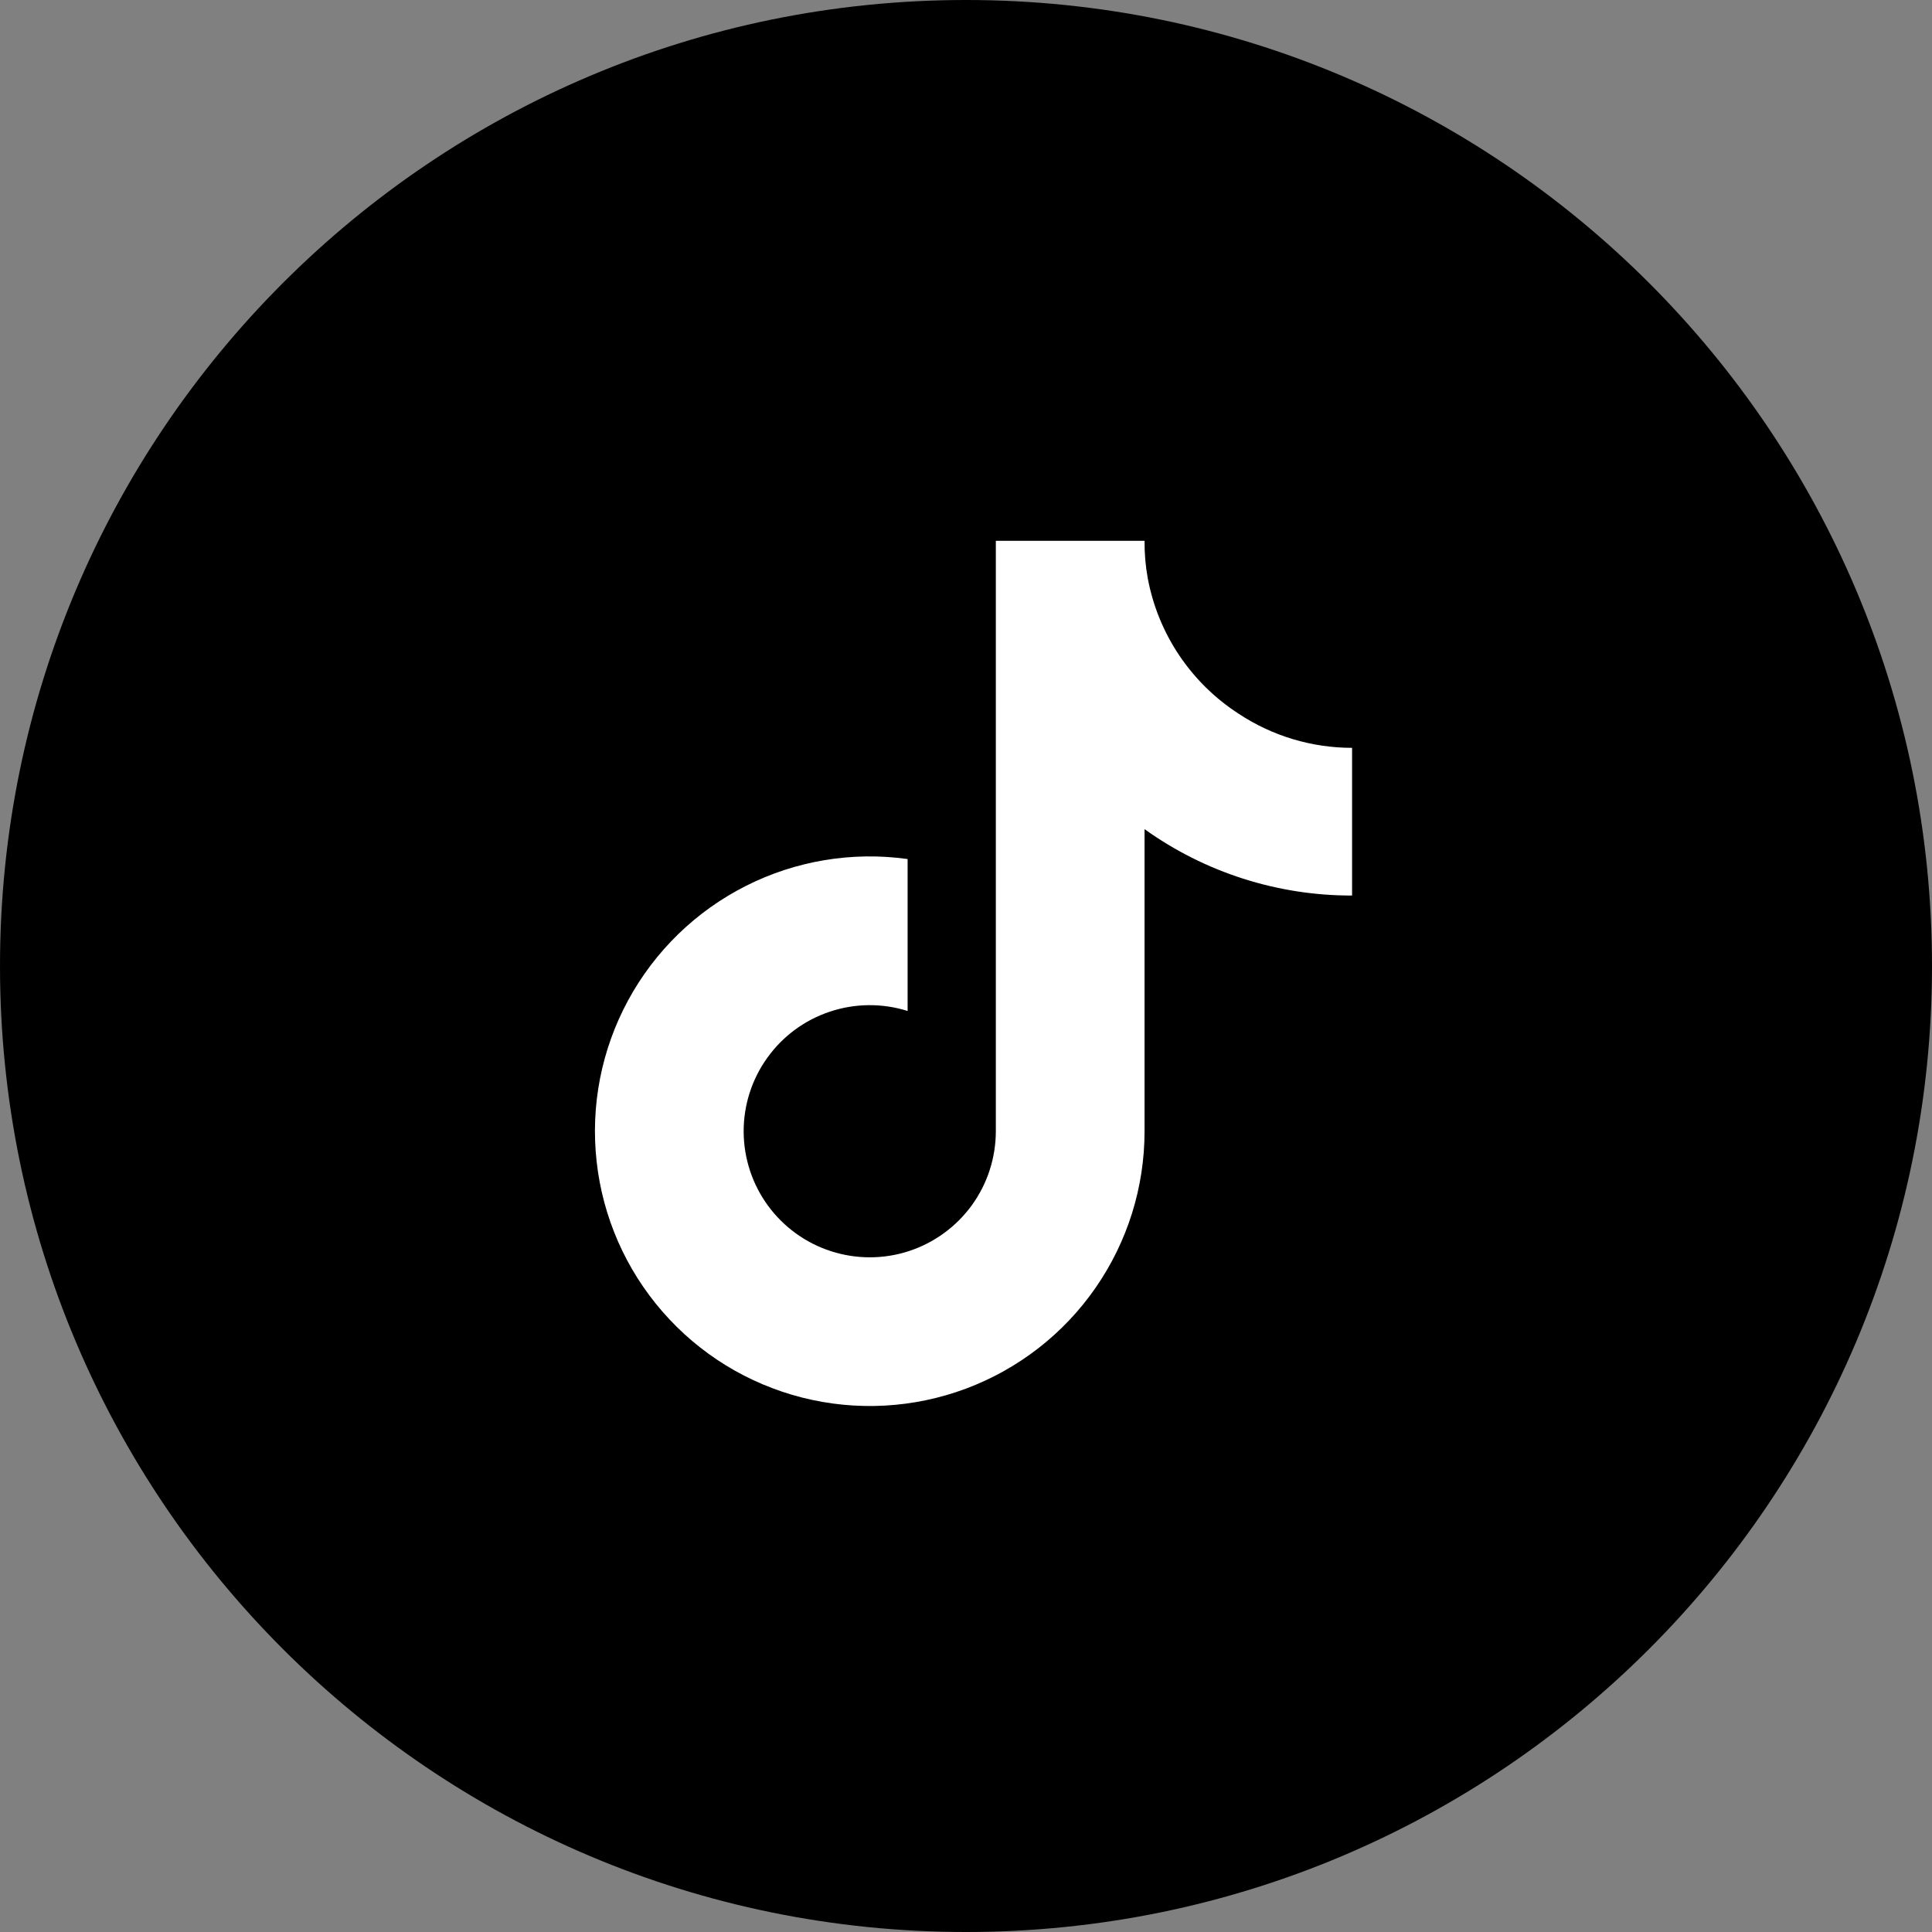
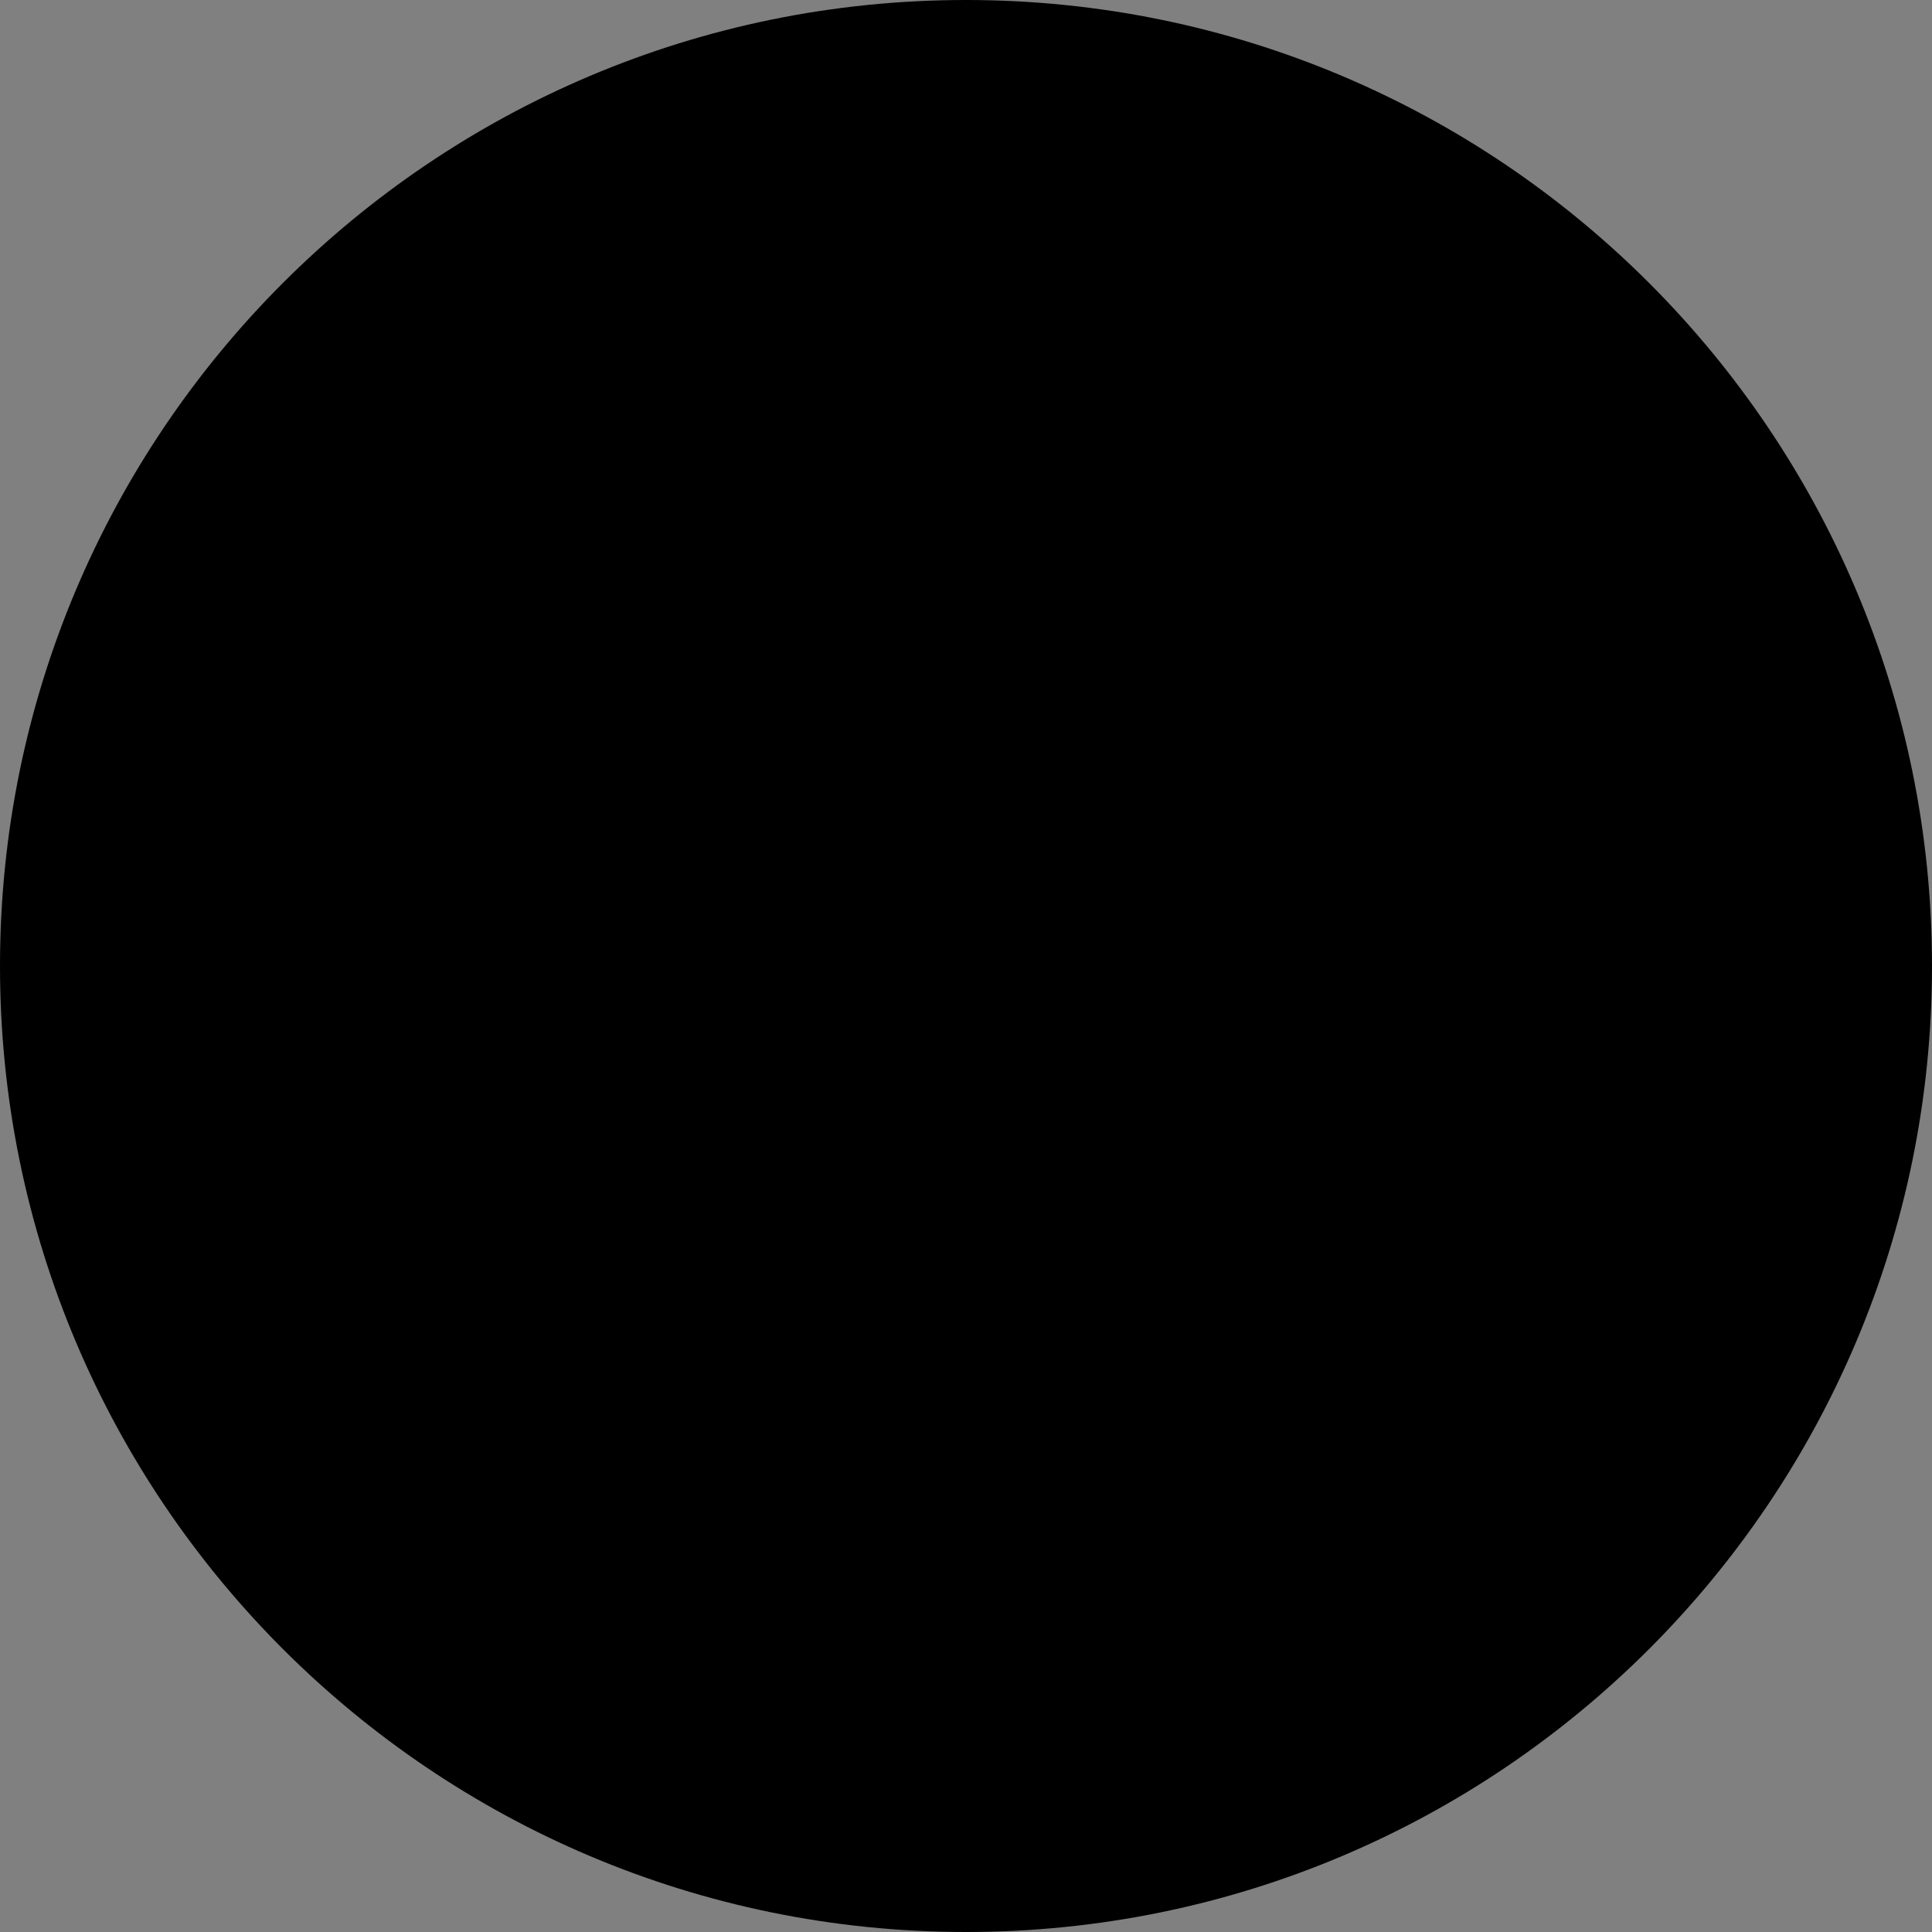
<svg xmlns="http://www.w3.org/2000/svg" width="36" height="36" viewBox="0 0 36 36" fill="none">
  <rect x="0" y="0" width="36" height="36" fill="#808080" stroke="none" />
  <path d="M36 18C36 27.941 27.941 36 18 36C8.059 36 0 27.941 0 18C0 8.059 8.059 0 18 0C27.941 0 36 8.059 36 18Z" fill="black" />
-   <path d="M25.194 16.687C23.807 16.69 22.454 16.257 21.327 15.45V21.08C21.327 22.123 21.008 23.141 20.413 23.998C19.819 24.855 18.977 25.509 18 25.875C17.023 26.24 15.959 26.298 14.948 26.042C13.937 25.786 13.028 25.227 12.344 24.44C11.659 23.654 11.231 22.677 11.117 21.64C11.002 20.604 11.207 19.557 11.704 18.64C12.201 17.723 12.966 16.979 13.896 16.509C14.827 16.038 15.879 15.863 16.912 16.007V18.838C16.439 18.689 15.932 18.694 15.463 18.851C14.993 19.007 14.585 19.308 14.297 19.711C14.008 20.113 13.854 20.597 13.857 21.092C13.86 21.587 14.019 22.069 14.312 22.468C14.605 22.867 15.016 23.164 15.487 23.315C15.959 23.467 16.466 23.466 16.937 23.312C17.407 23.158 17.817 22.859 18.108 22.459C18.399 22.058 18.555 21.575 18.556 21.08V10.077H21.327C21.325 10.312 21.345 10.546 21.387 10.776C21.483 11.29 21.683 11.78 21.975 12.214C22.267 12.648 22.644 13.018 23.084 13.302C23.71 13.715 24.444 13.935 25.194 13.935V16.687Z" fill="white" />
</svg>